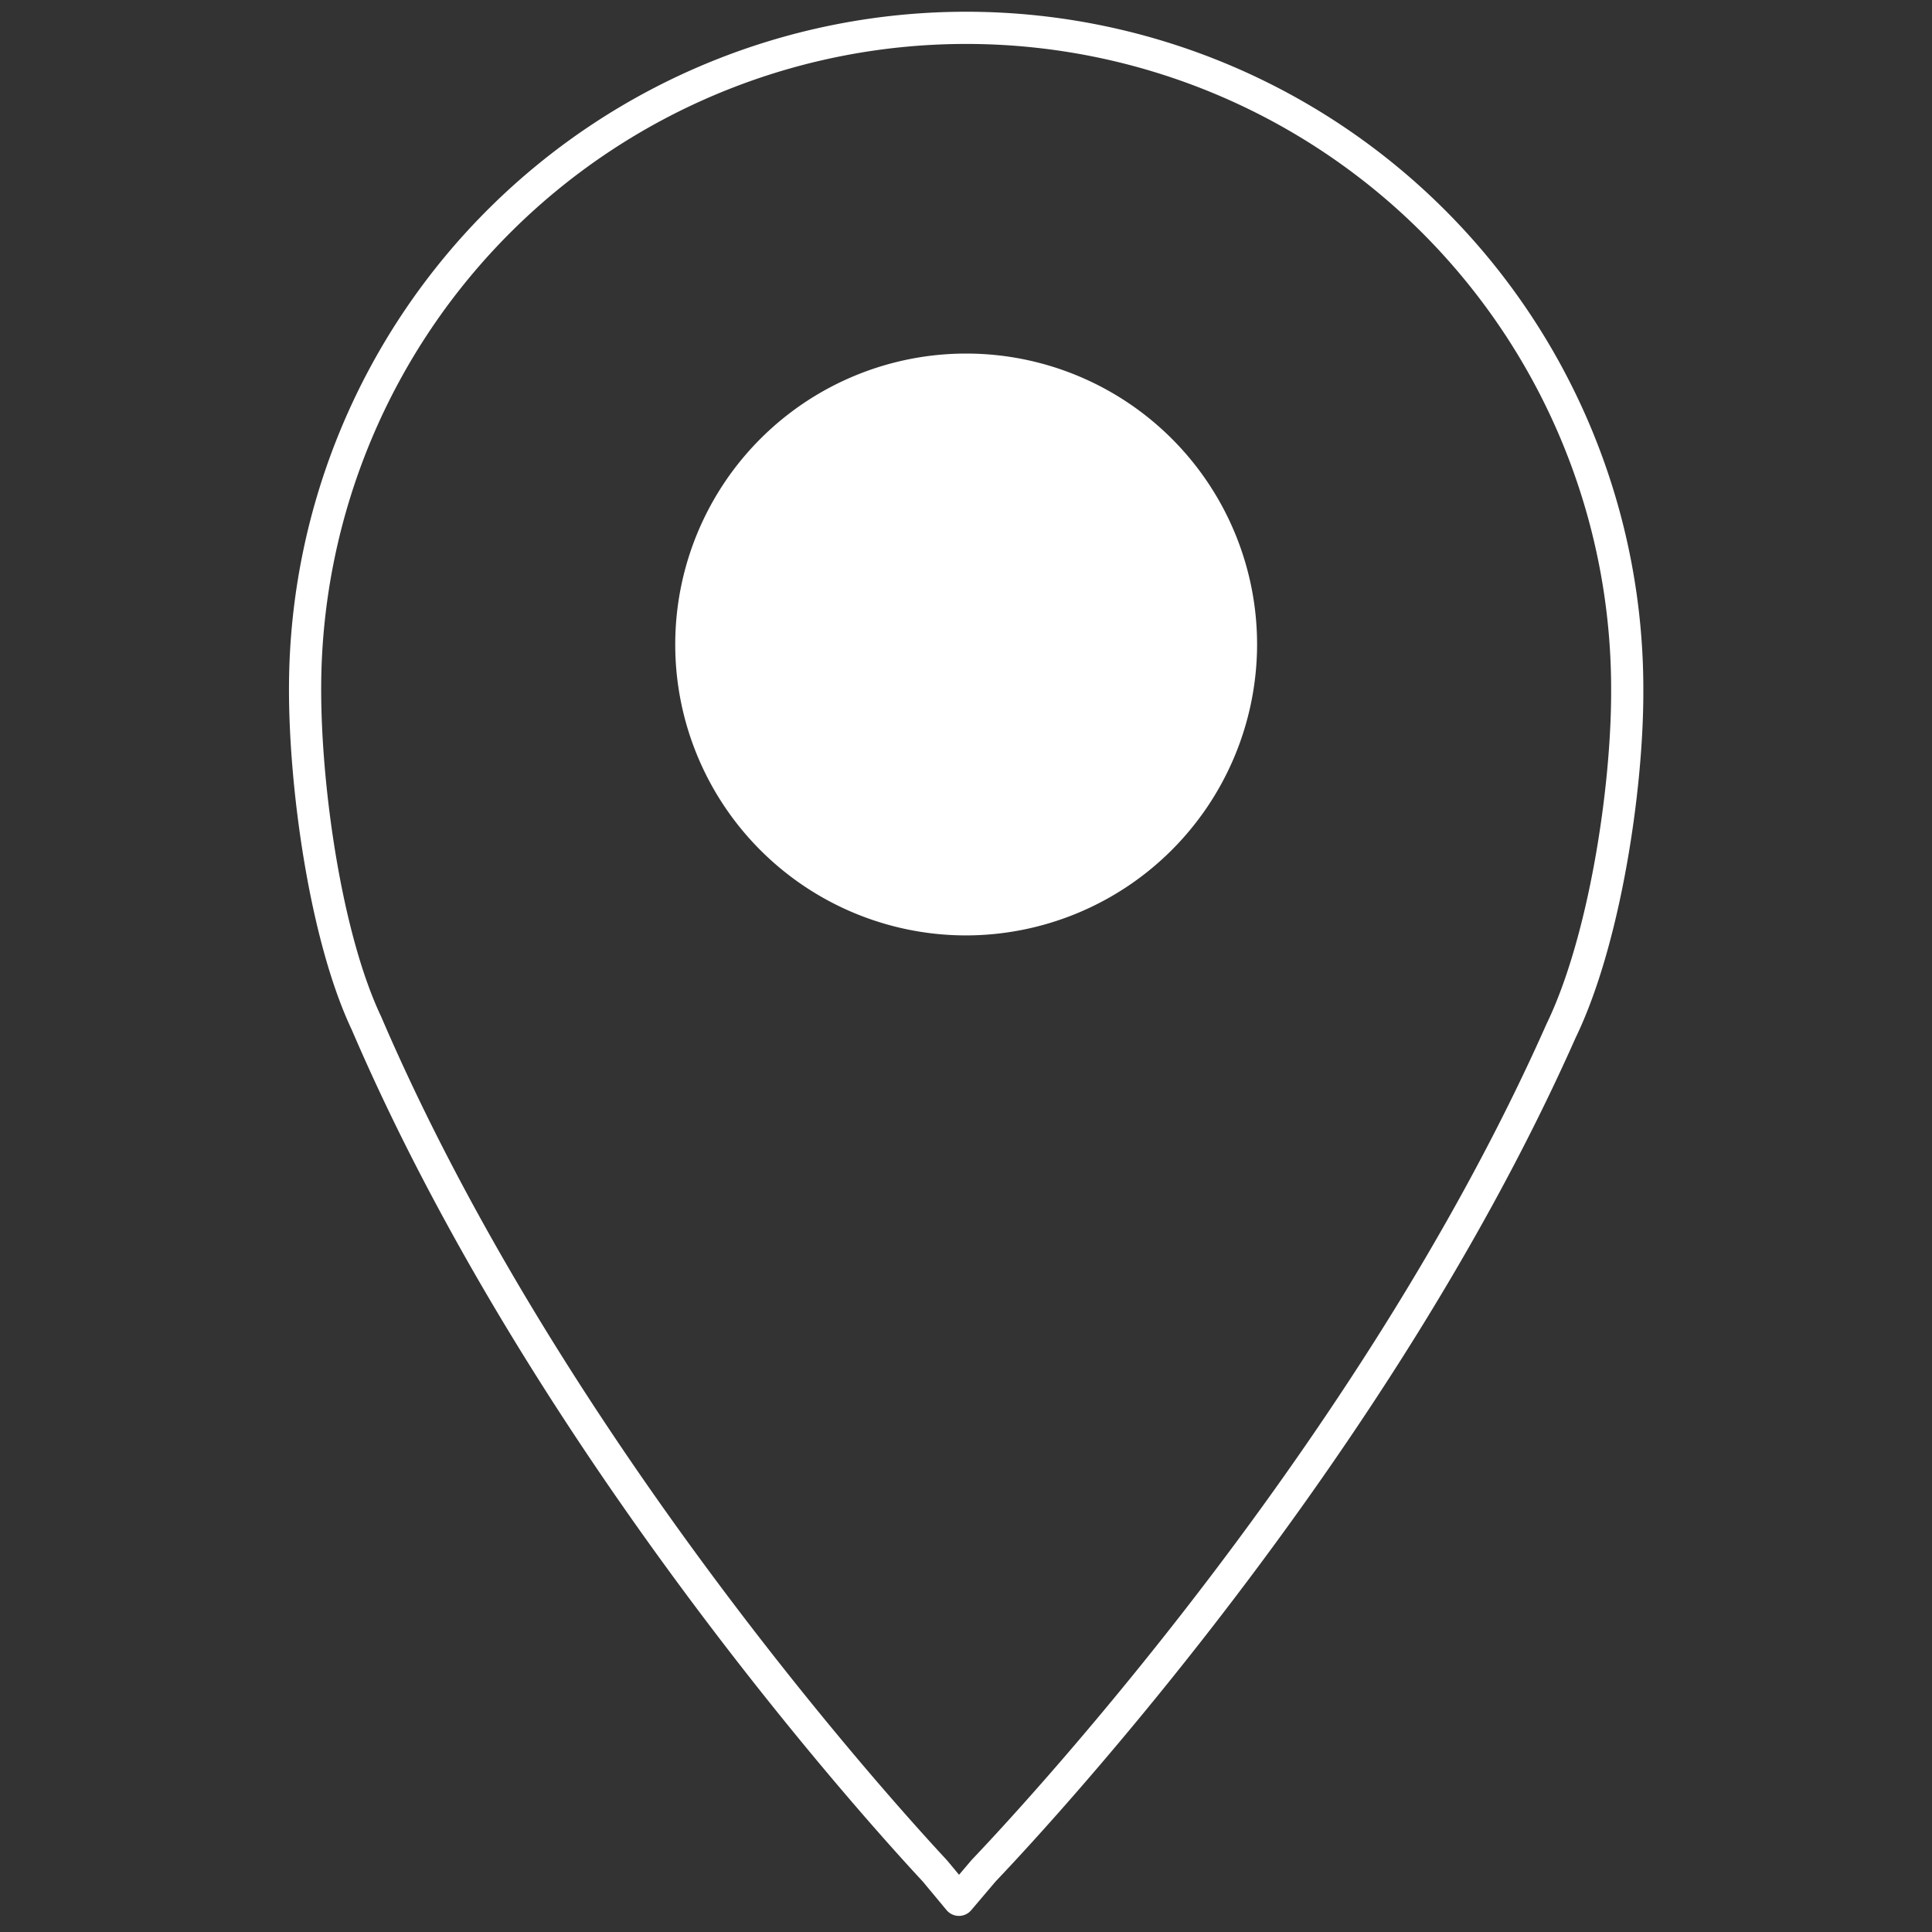
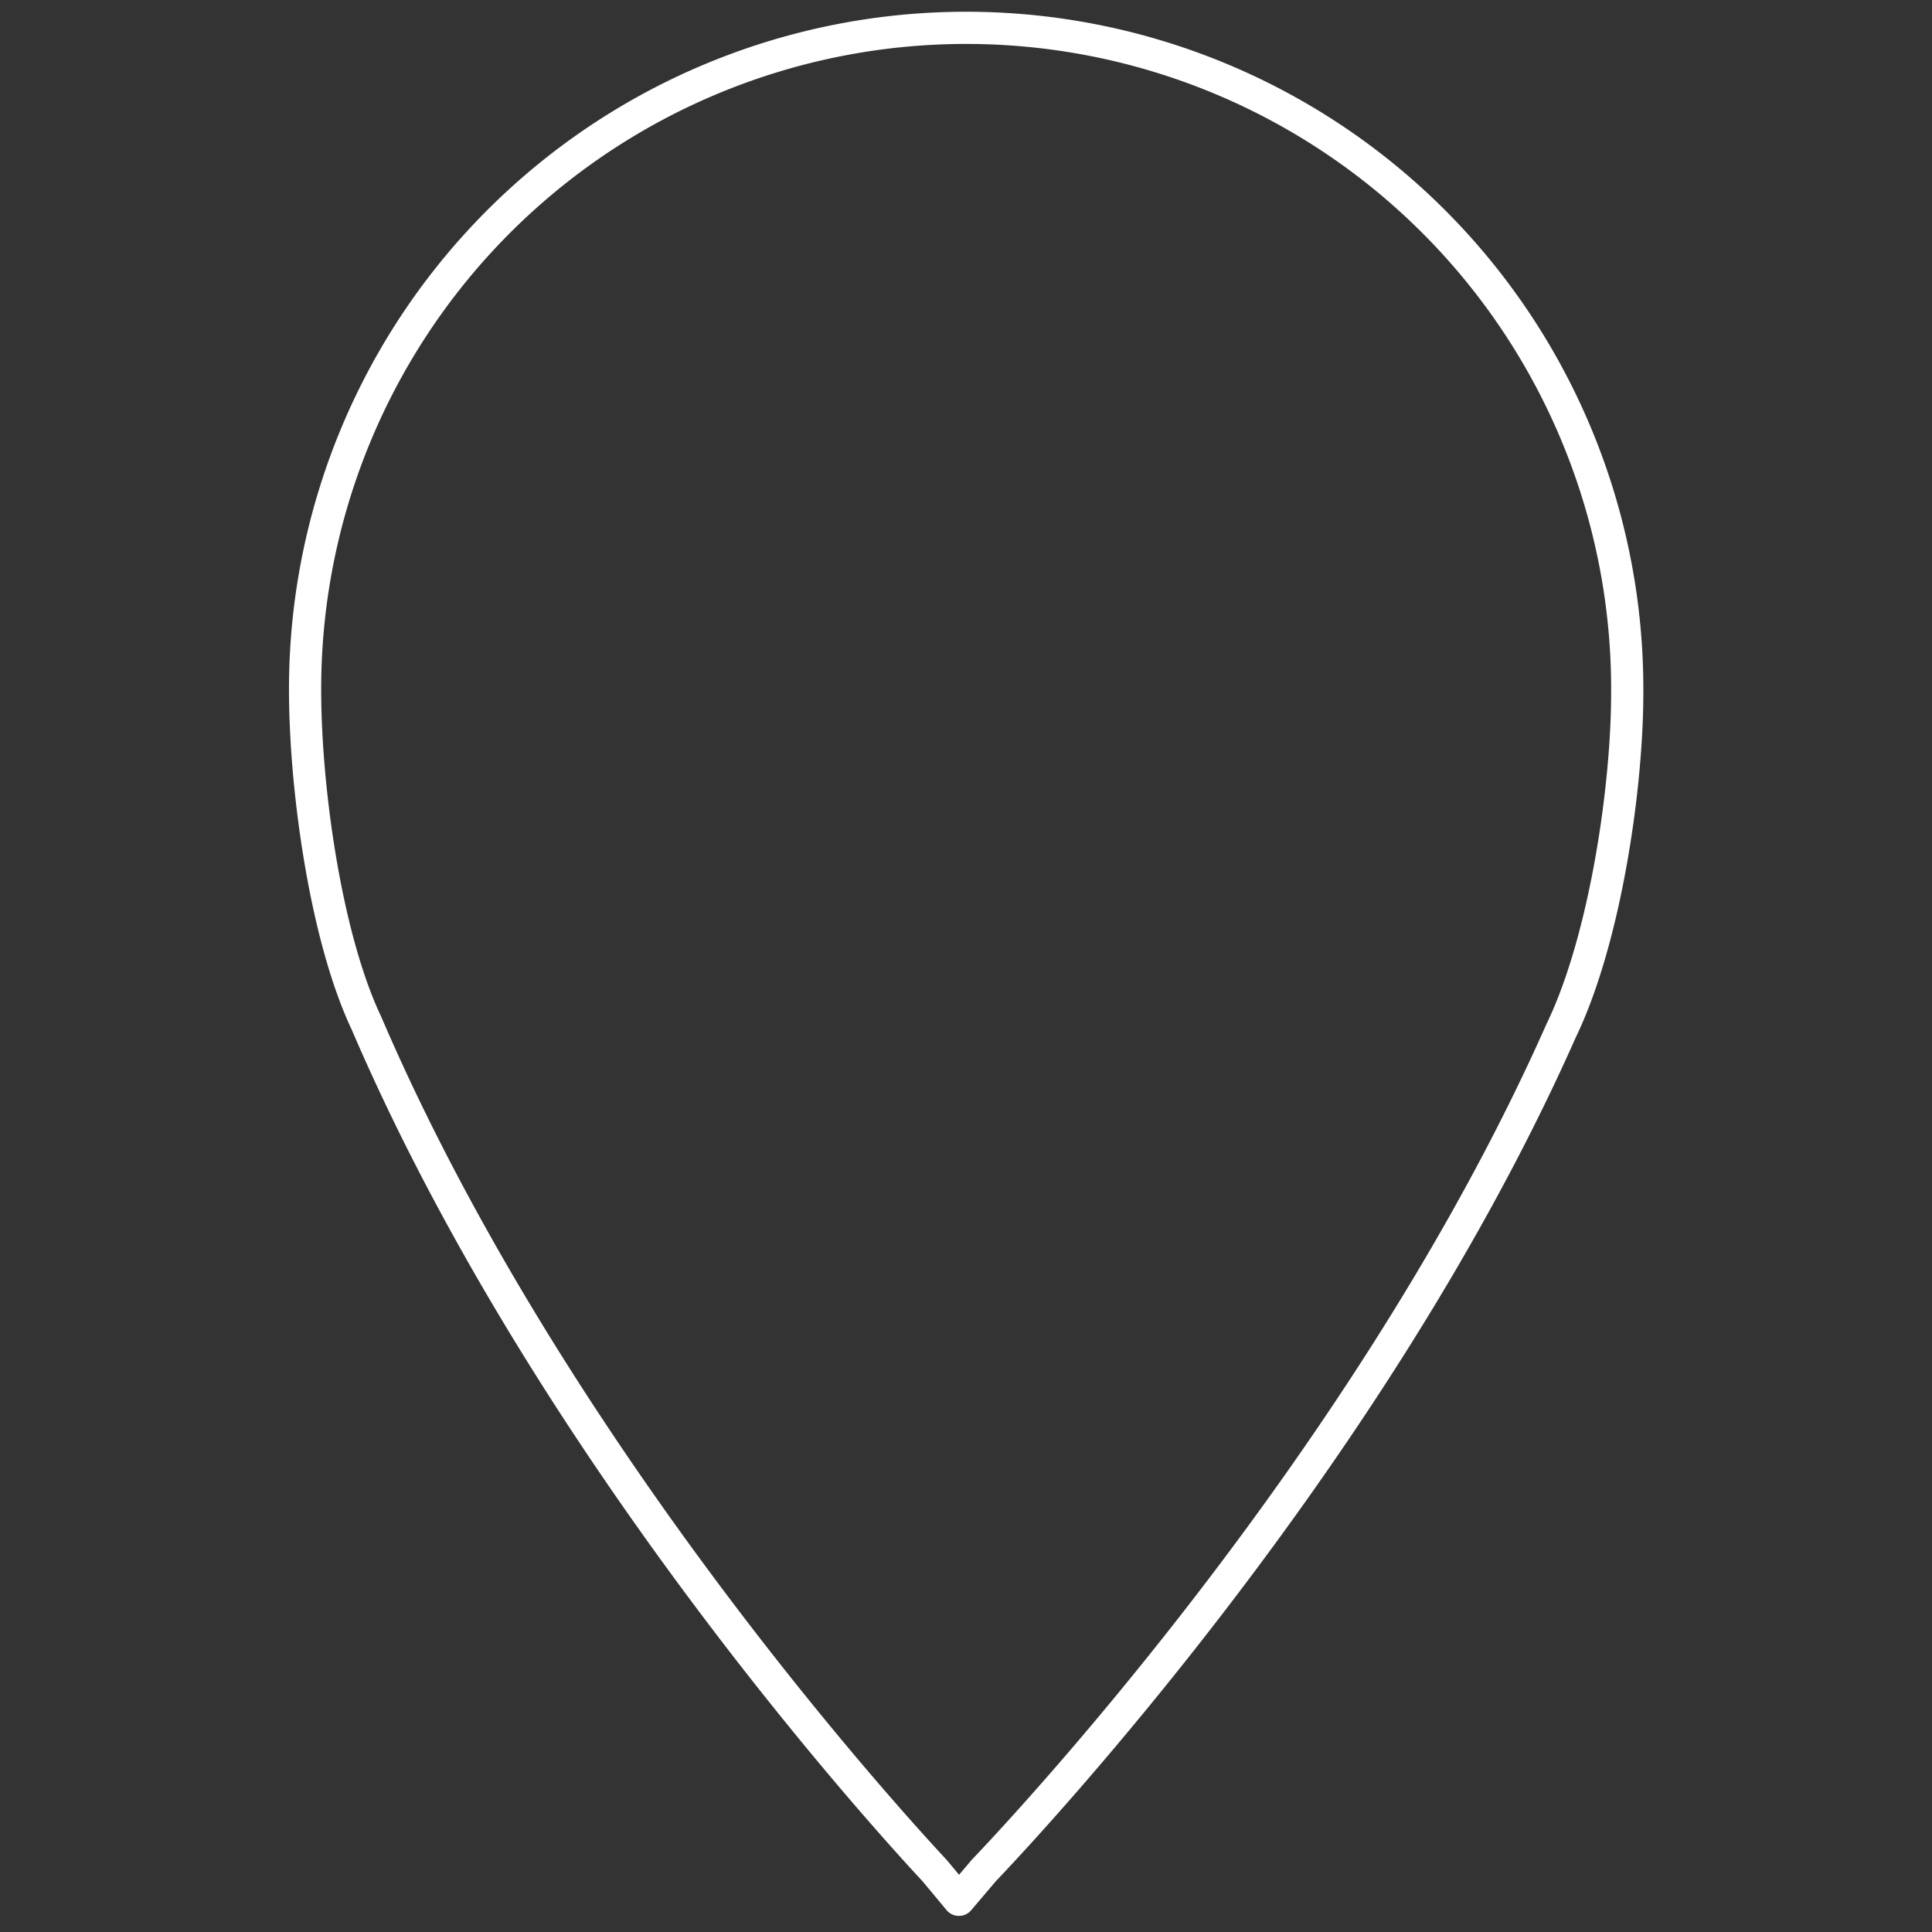
<svg xmlns="http://www.w3.org/2000/svg" id="Layer_1" data-name="Layer 1" viewBox="0 0 120 120">
  <rect x="0" y="0" width="120" height="120" fill="#333333" stroke="none" />
  <defs>
    <style>.cls-1{fill:none;}.cls-1,.cls-2{stroke:#fff;stroke-linecap:round;stroke-linejoin:round;stroke-width:2px;}.cls-2{fill:#fff;}</style>
  </defs>
  <title>location-white</title>
  <path class="cls-1" d="M59.56,118l-1.48-1.78c-.23-.28-23.2-24.43-35.32-52.67-2.56-5.41-3.85-14.82-3.81-21a41.06,41.06,0,0,1,82.12.48c0,6.06-1.42,15.45-4.11,21-12.42,28-35.65,51.91-35.88,52.18L59.56,118Z" />
-   <path class="cls-2" d="M59.9,57.1a17.07,17.07,0,1,1,17.18-17,17.1,17.1,0,0,1-17.18,17Z" />
</svg>